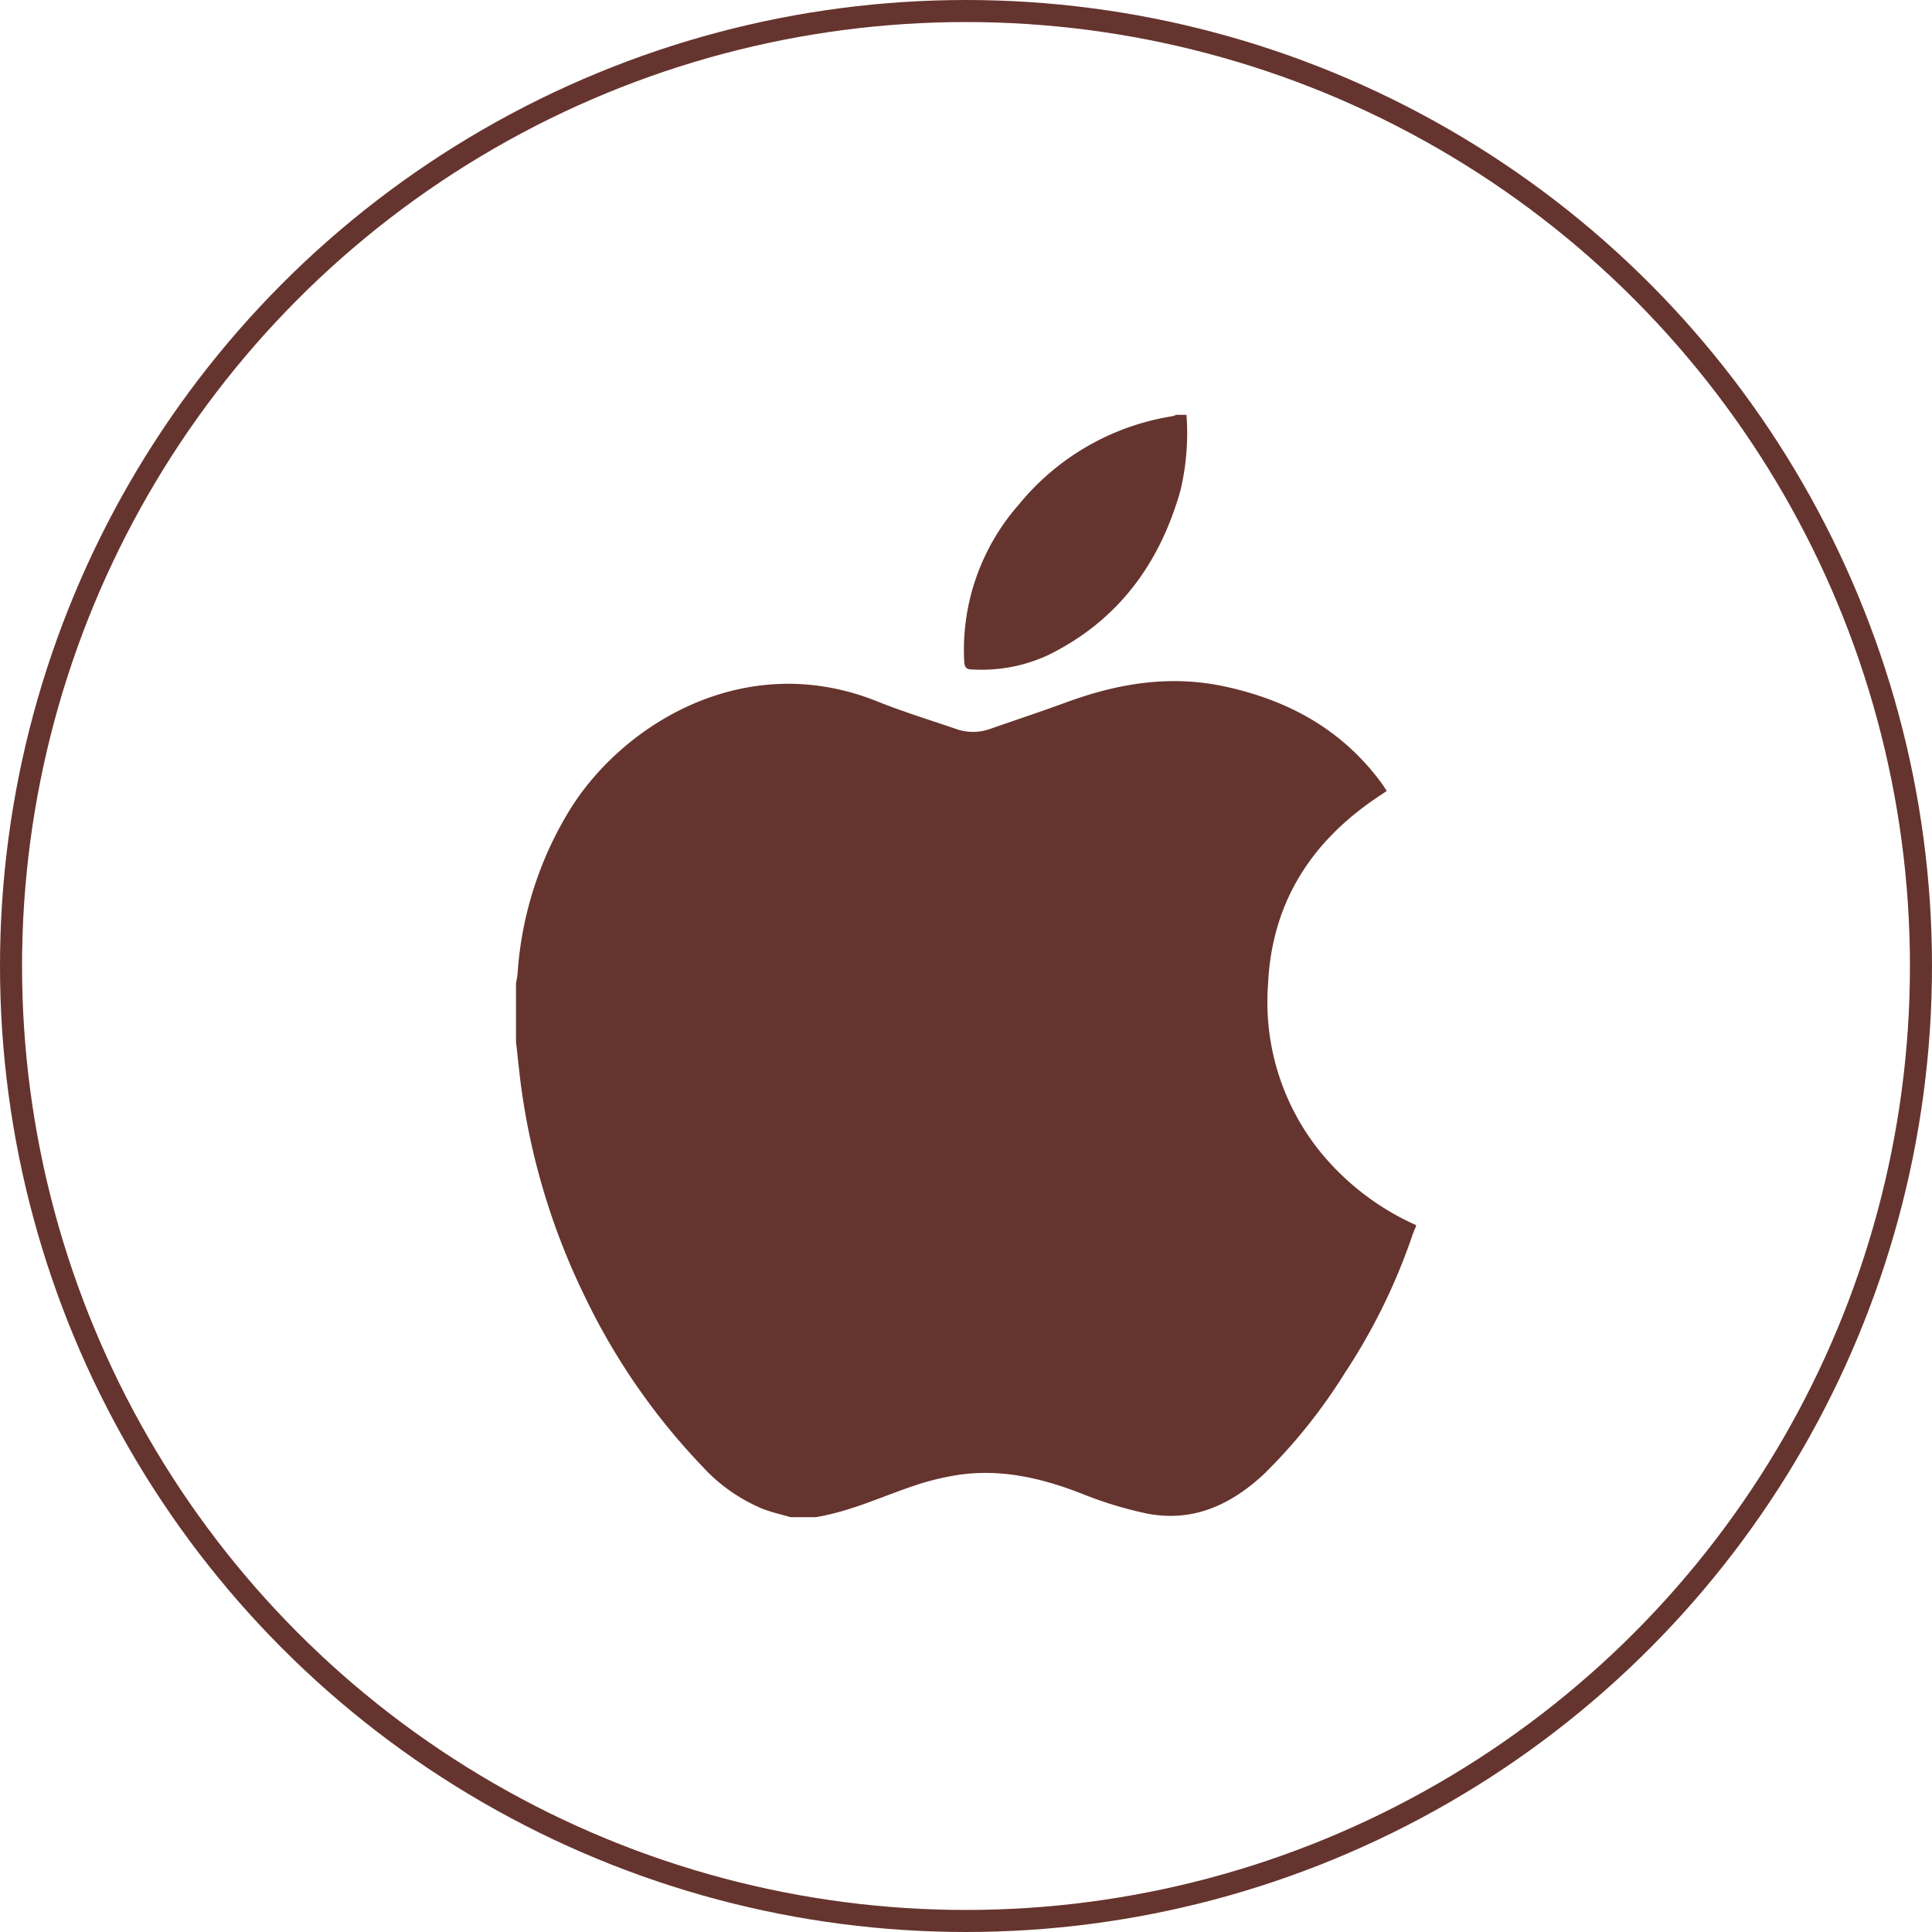
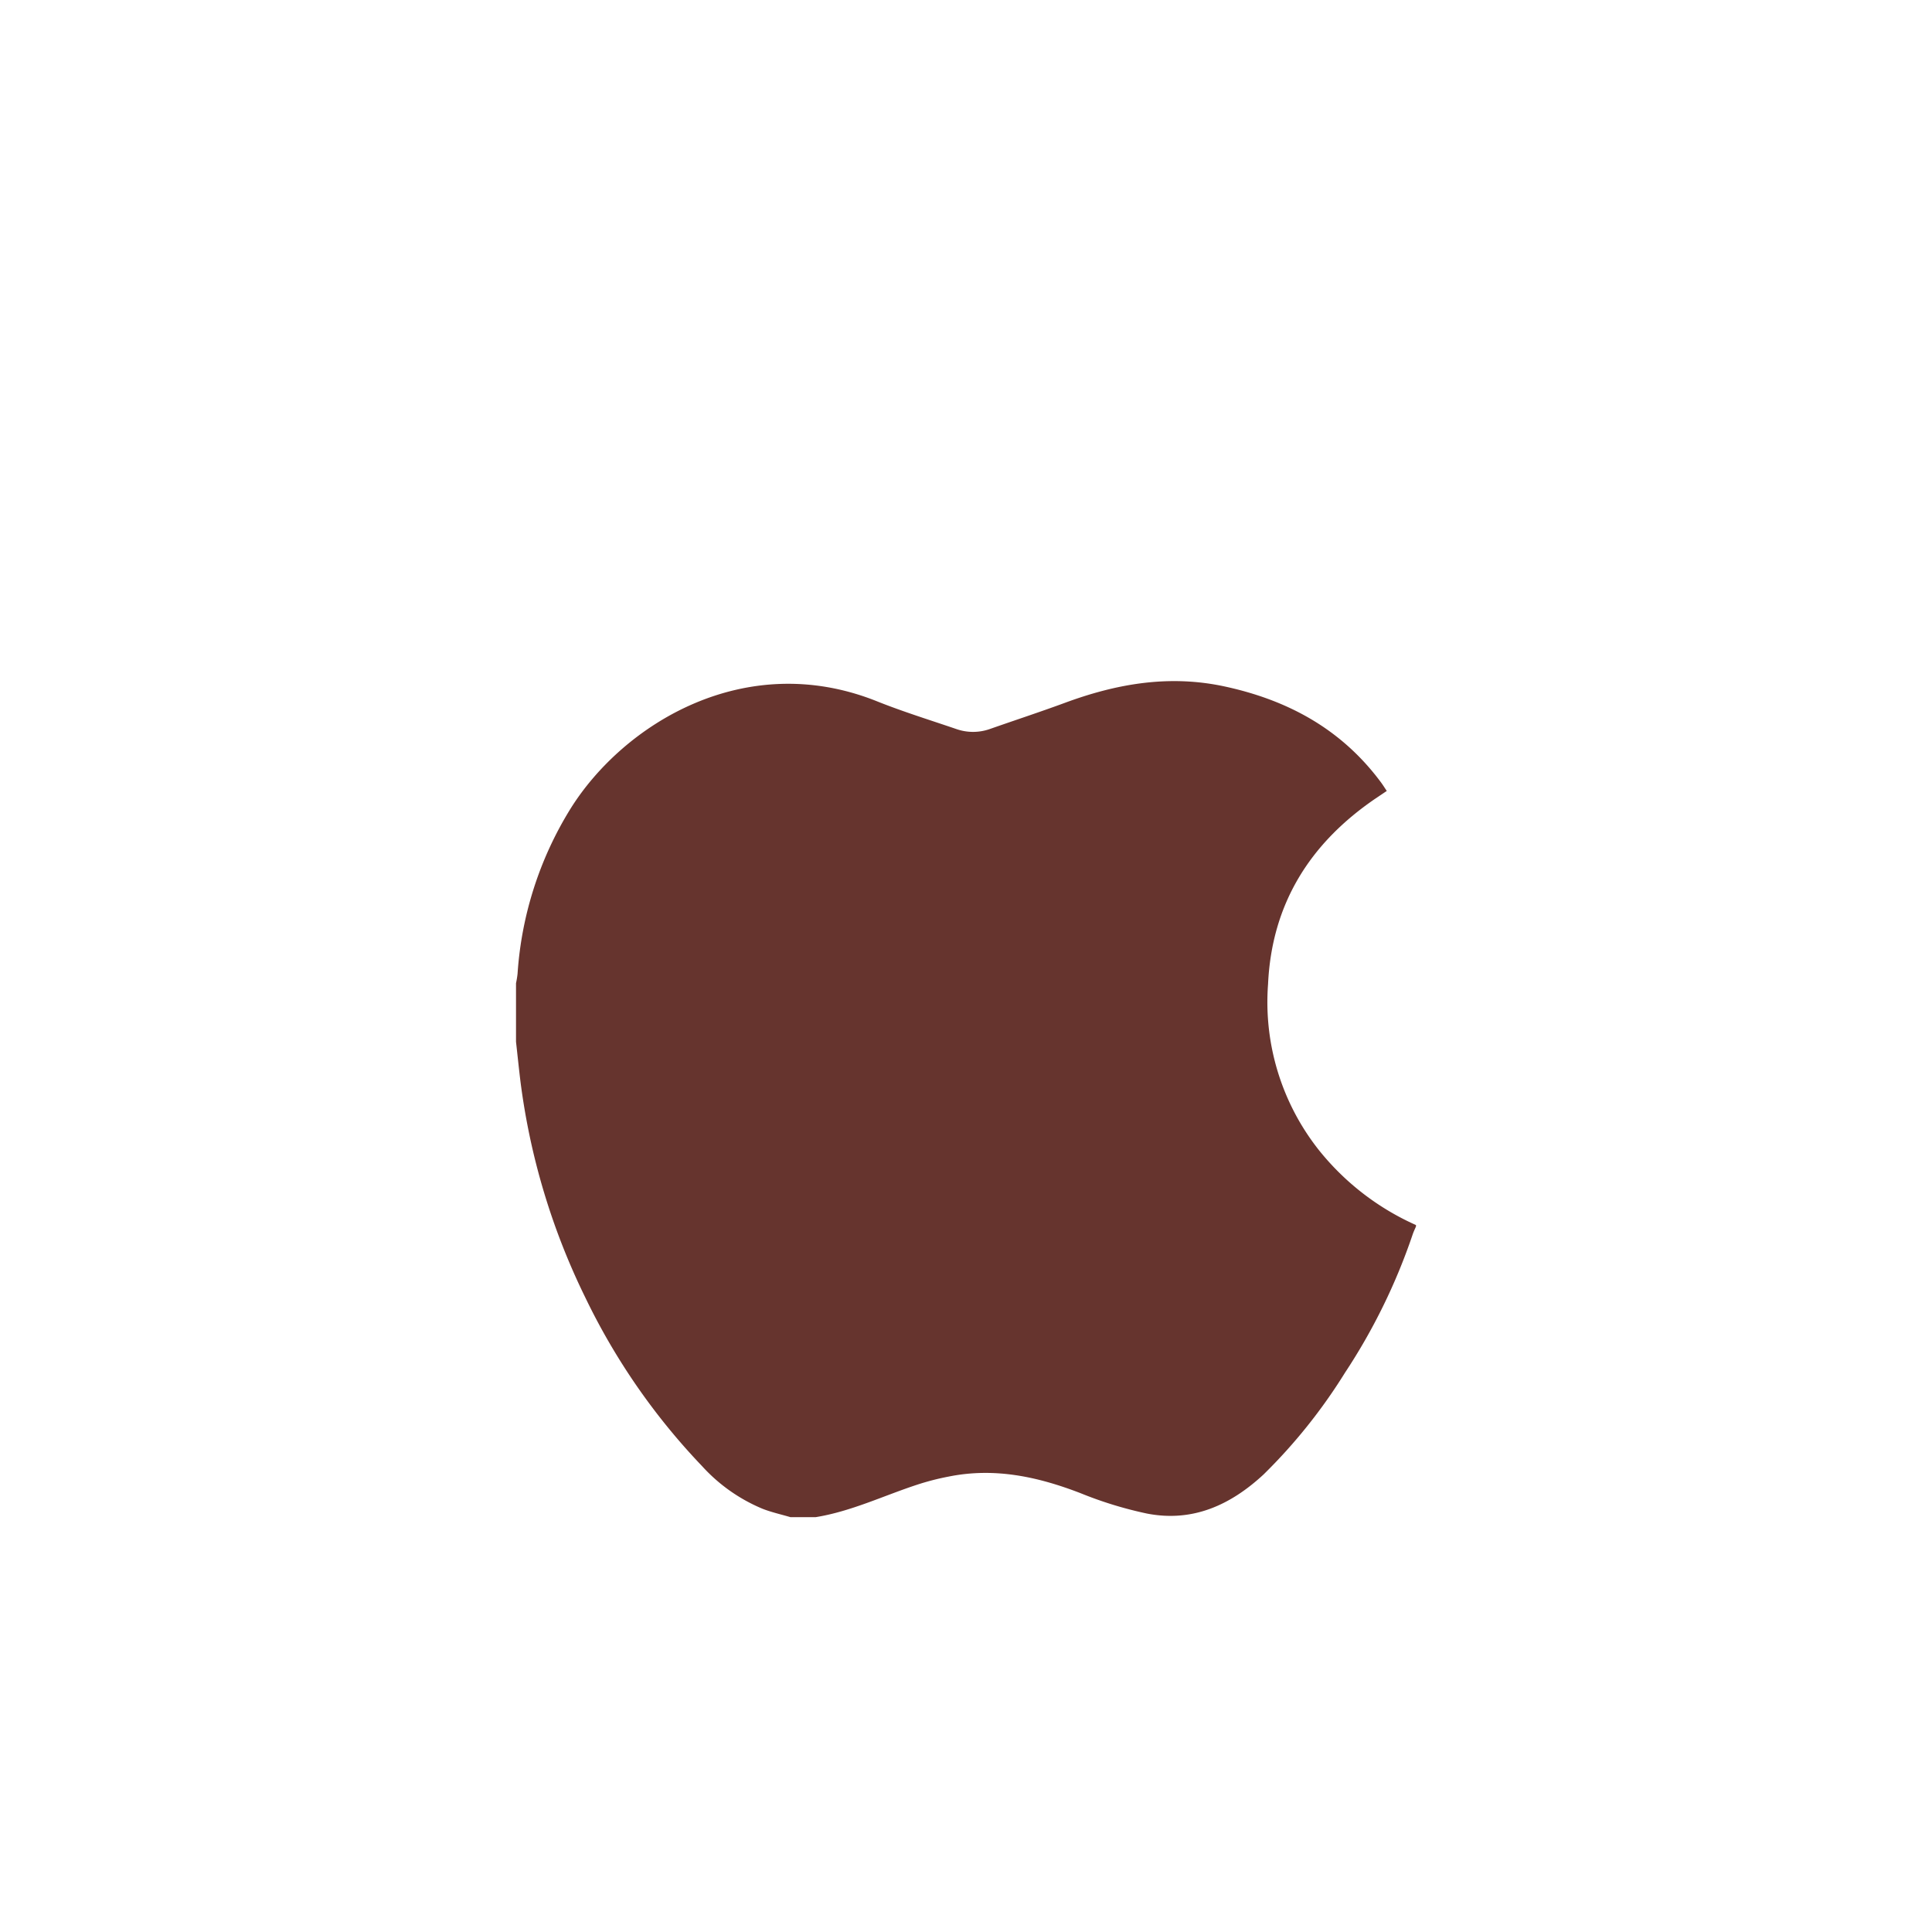
<svg xmlns="http://www.w3.org/2000/svg" viewBox="0 0 175.26 175.26">
  <defs>
    <style>.cls-1{fill:none;stroke:#66342e;stroke-miterlimit:10;stroke-width:2px;}.cls-2,.cls-3{fill:#66342e;}.cls-3{fill-rule:evenodd;}</style>
  </defs>
  <g id="Layer_2" data-name="Layer 2">
    <g id="graduation-cap">
-       <circle class="cls-1" cx="87.63" cy="87.63" r="86.63" />
      <path class="cls-2" d="M46.81,94.5V89.19a8.11,8.11,0,0,0,.14-.86A32.5,32.5,0,0,1,51.73,73.4c4.79-7.7,15.86-14.58,27.83-9.78,2.35.94,4.78,1.69,7.18,2.51a4.59,4.59,0,0,0,3.06,0c2.25-.79,4.51-1.53,6.74-2.35,4.74-1.76,9.53-2.6,14.59-1.5,5.71,1.24,10.51,3.85,14.06,8.58.22.28.4.58.61.89l-1.07.72c-5.93,4.06-9.37,9.56-9.7,16.82a21.63,21.63,0,0,0,4.58,15,23.54,23.54,0,0,0,8.84,6.84v.13c-.1.23-.21.46-.29.69A54.4,54.4,0,0,1,122,124.54a49.51,49.51,0,0,1-7.37,9.21c-3,2.78-6.44,4.36-10.59,3.55a35.43,35.43,0,0,1-6-1.84c-3.88-1.5-7.81-2.36-12-1.51a23,23,0,0,0-2.83.73c-3.06,1-6,2.43-9.23,2.95H71.71c-.84-.25-1.71-.44-2.53-.76A15.39,15.39,0,0,1,63.69,133a59.41,59.41,0,0,1-10.62-15.35A62.34,62.34,0,0,1,47.2,98C47.06,96.83,46.94,95.67,46.81,94.5Z" />
-       <path class="cls-3" d="M107.63,37.63a22.42,22.42,0,0,1-.55,6.88c-1.89,6.67-5.7,11.82-12,14.92a14.37,14.37,0,0,1-6.88,1.3c-.51,0-.69-.16-.73-.7a19.94,19.94,0,0,1,4.92-14.22,22.54,22.54,0,0,1,14-8.06,2,2,0,0,0,.31-.12Z" />
    </g>
  </g>
</svg>